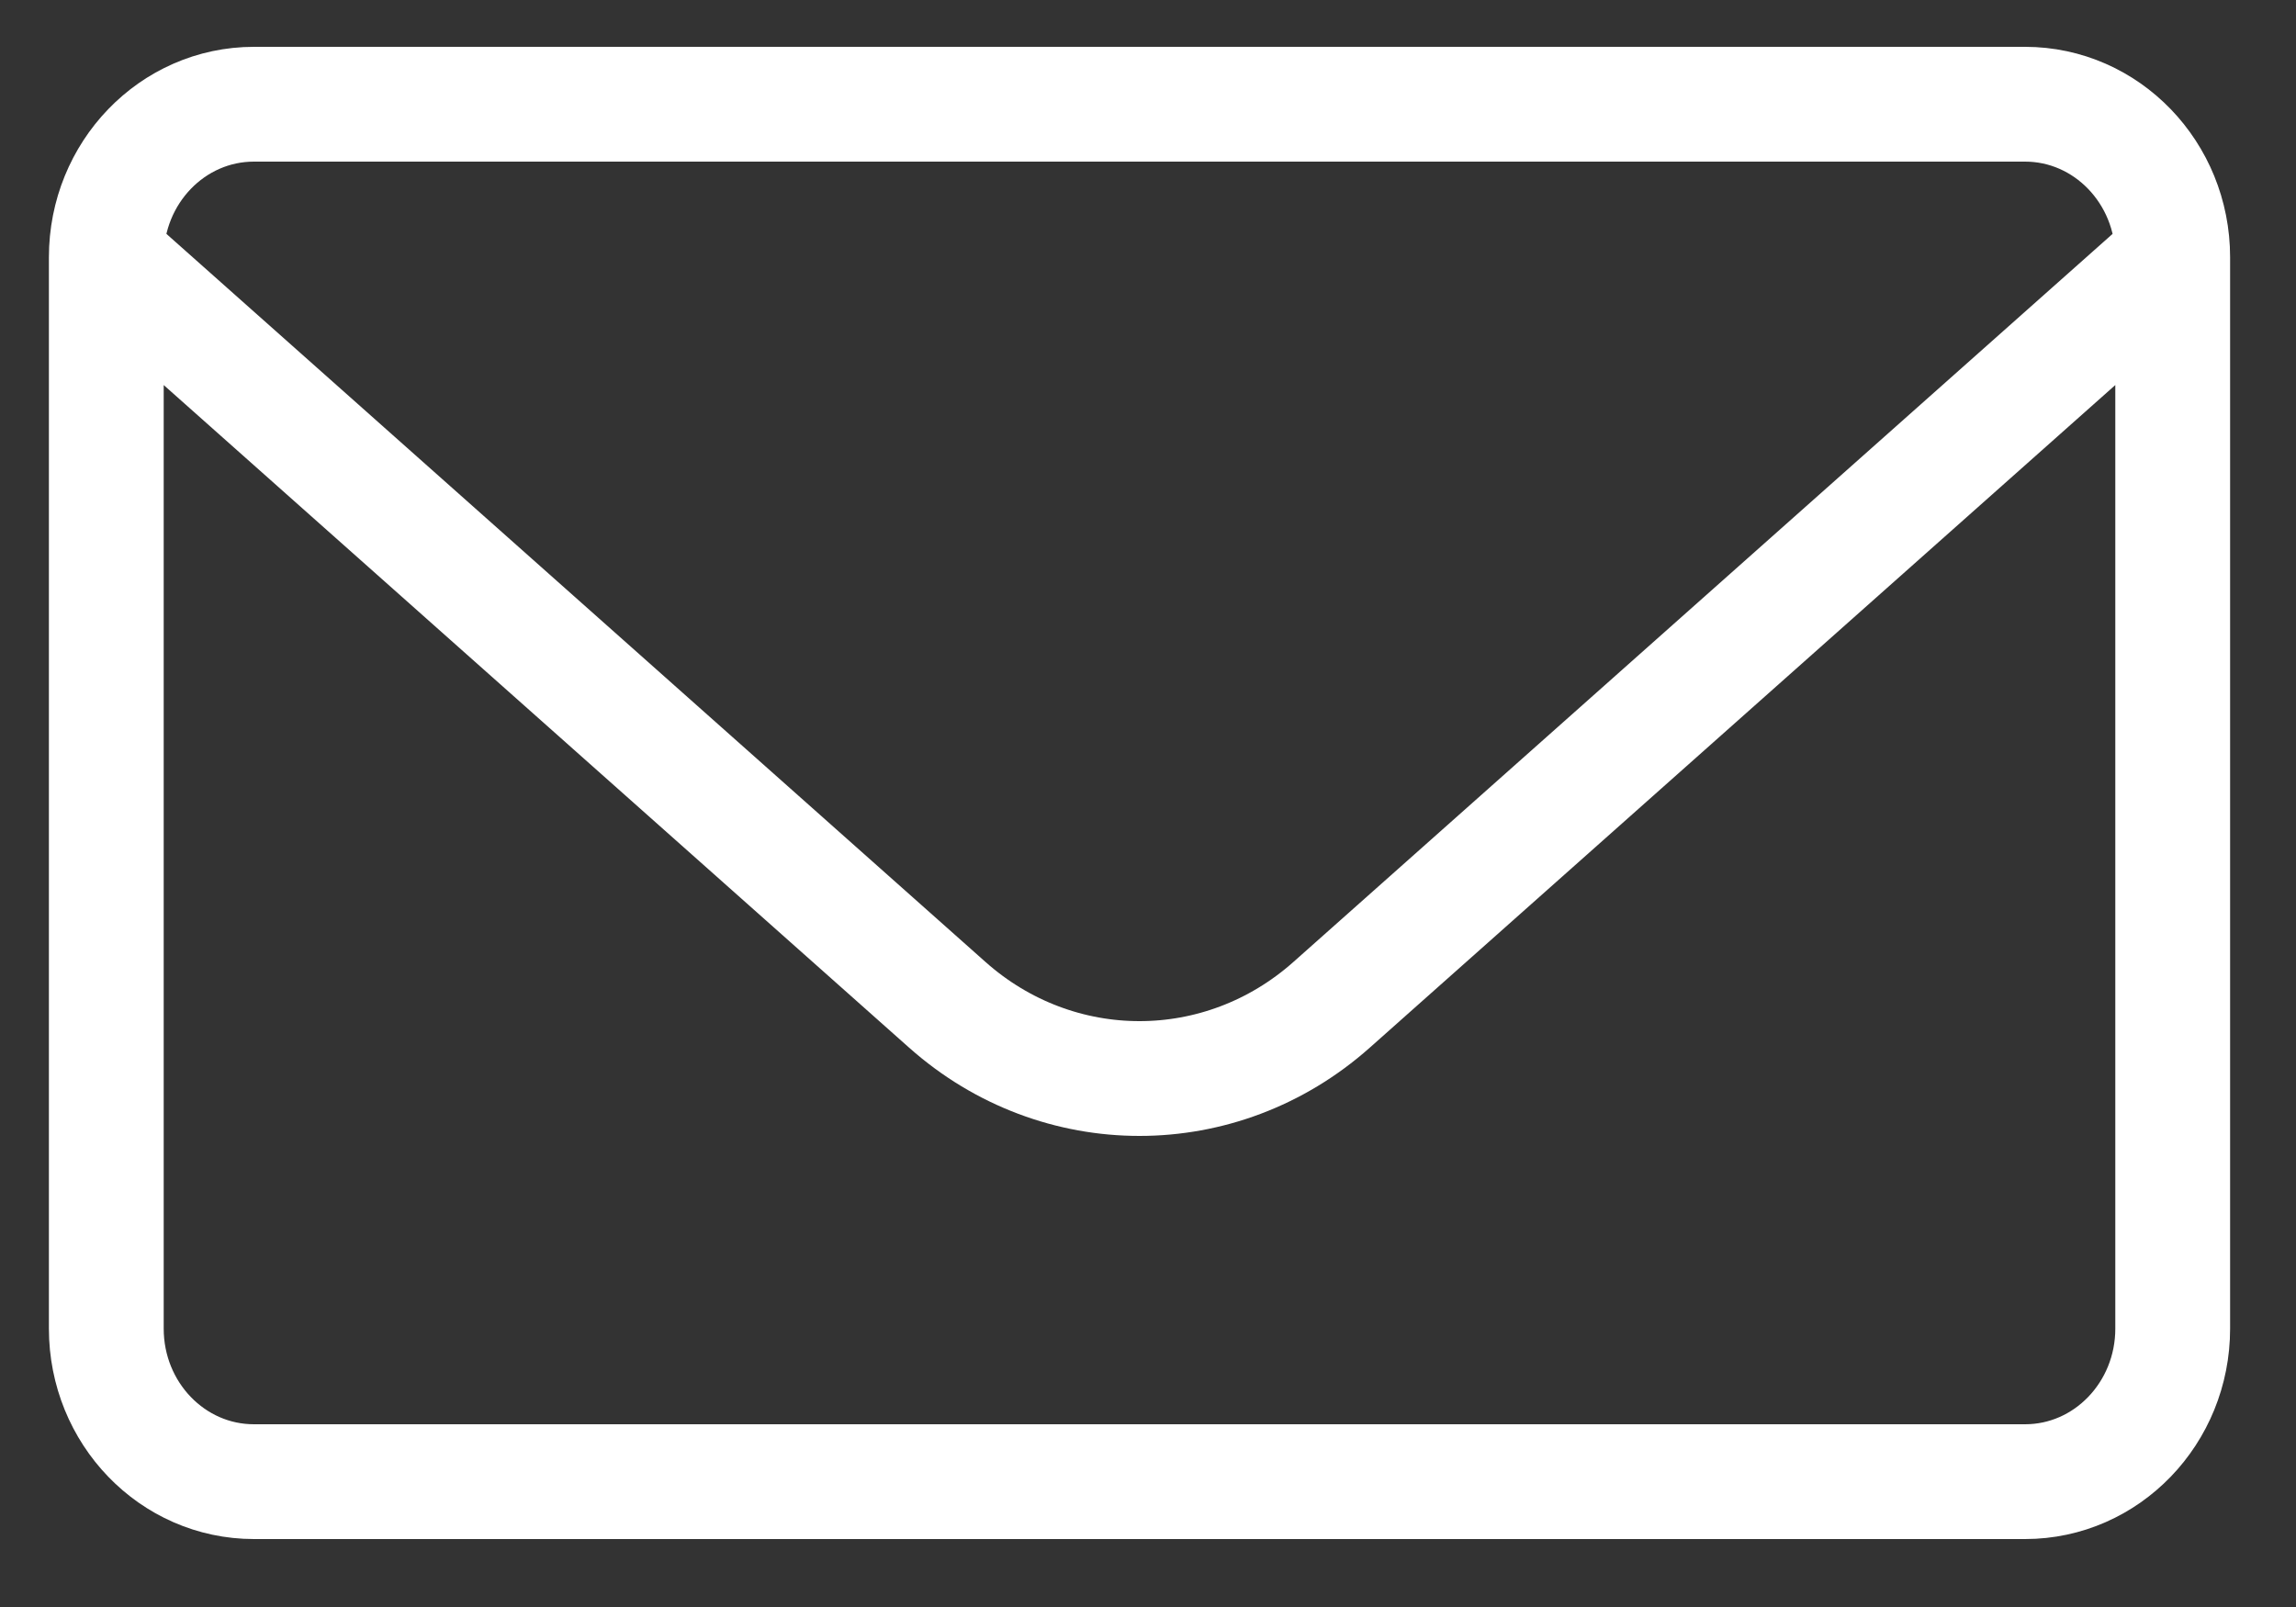
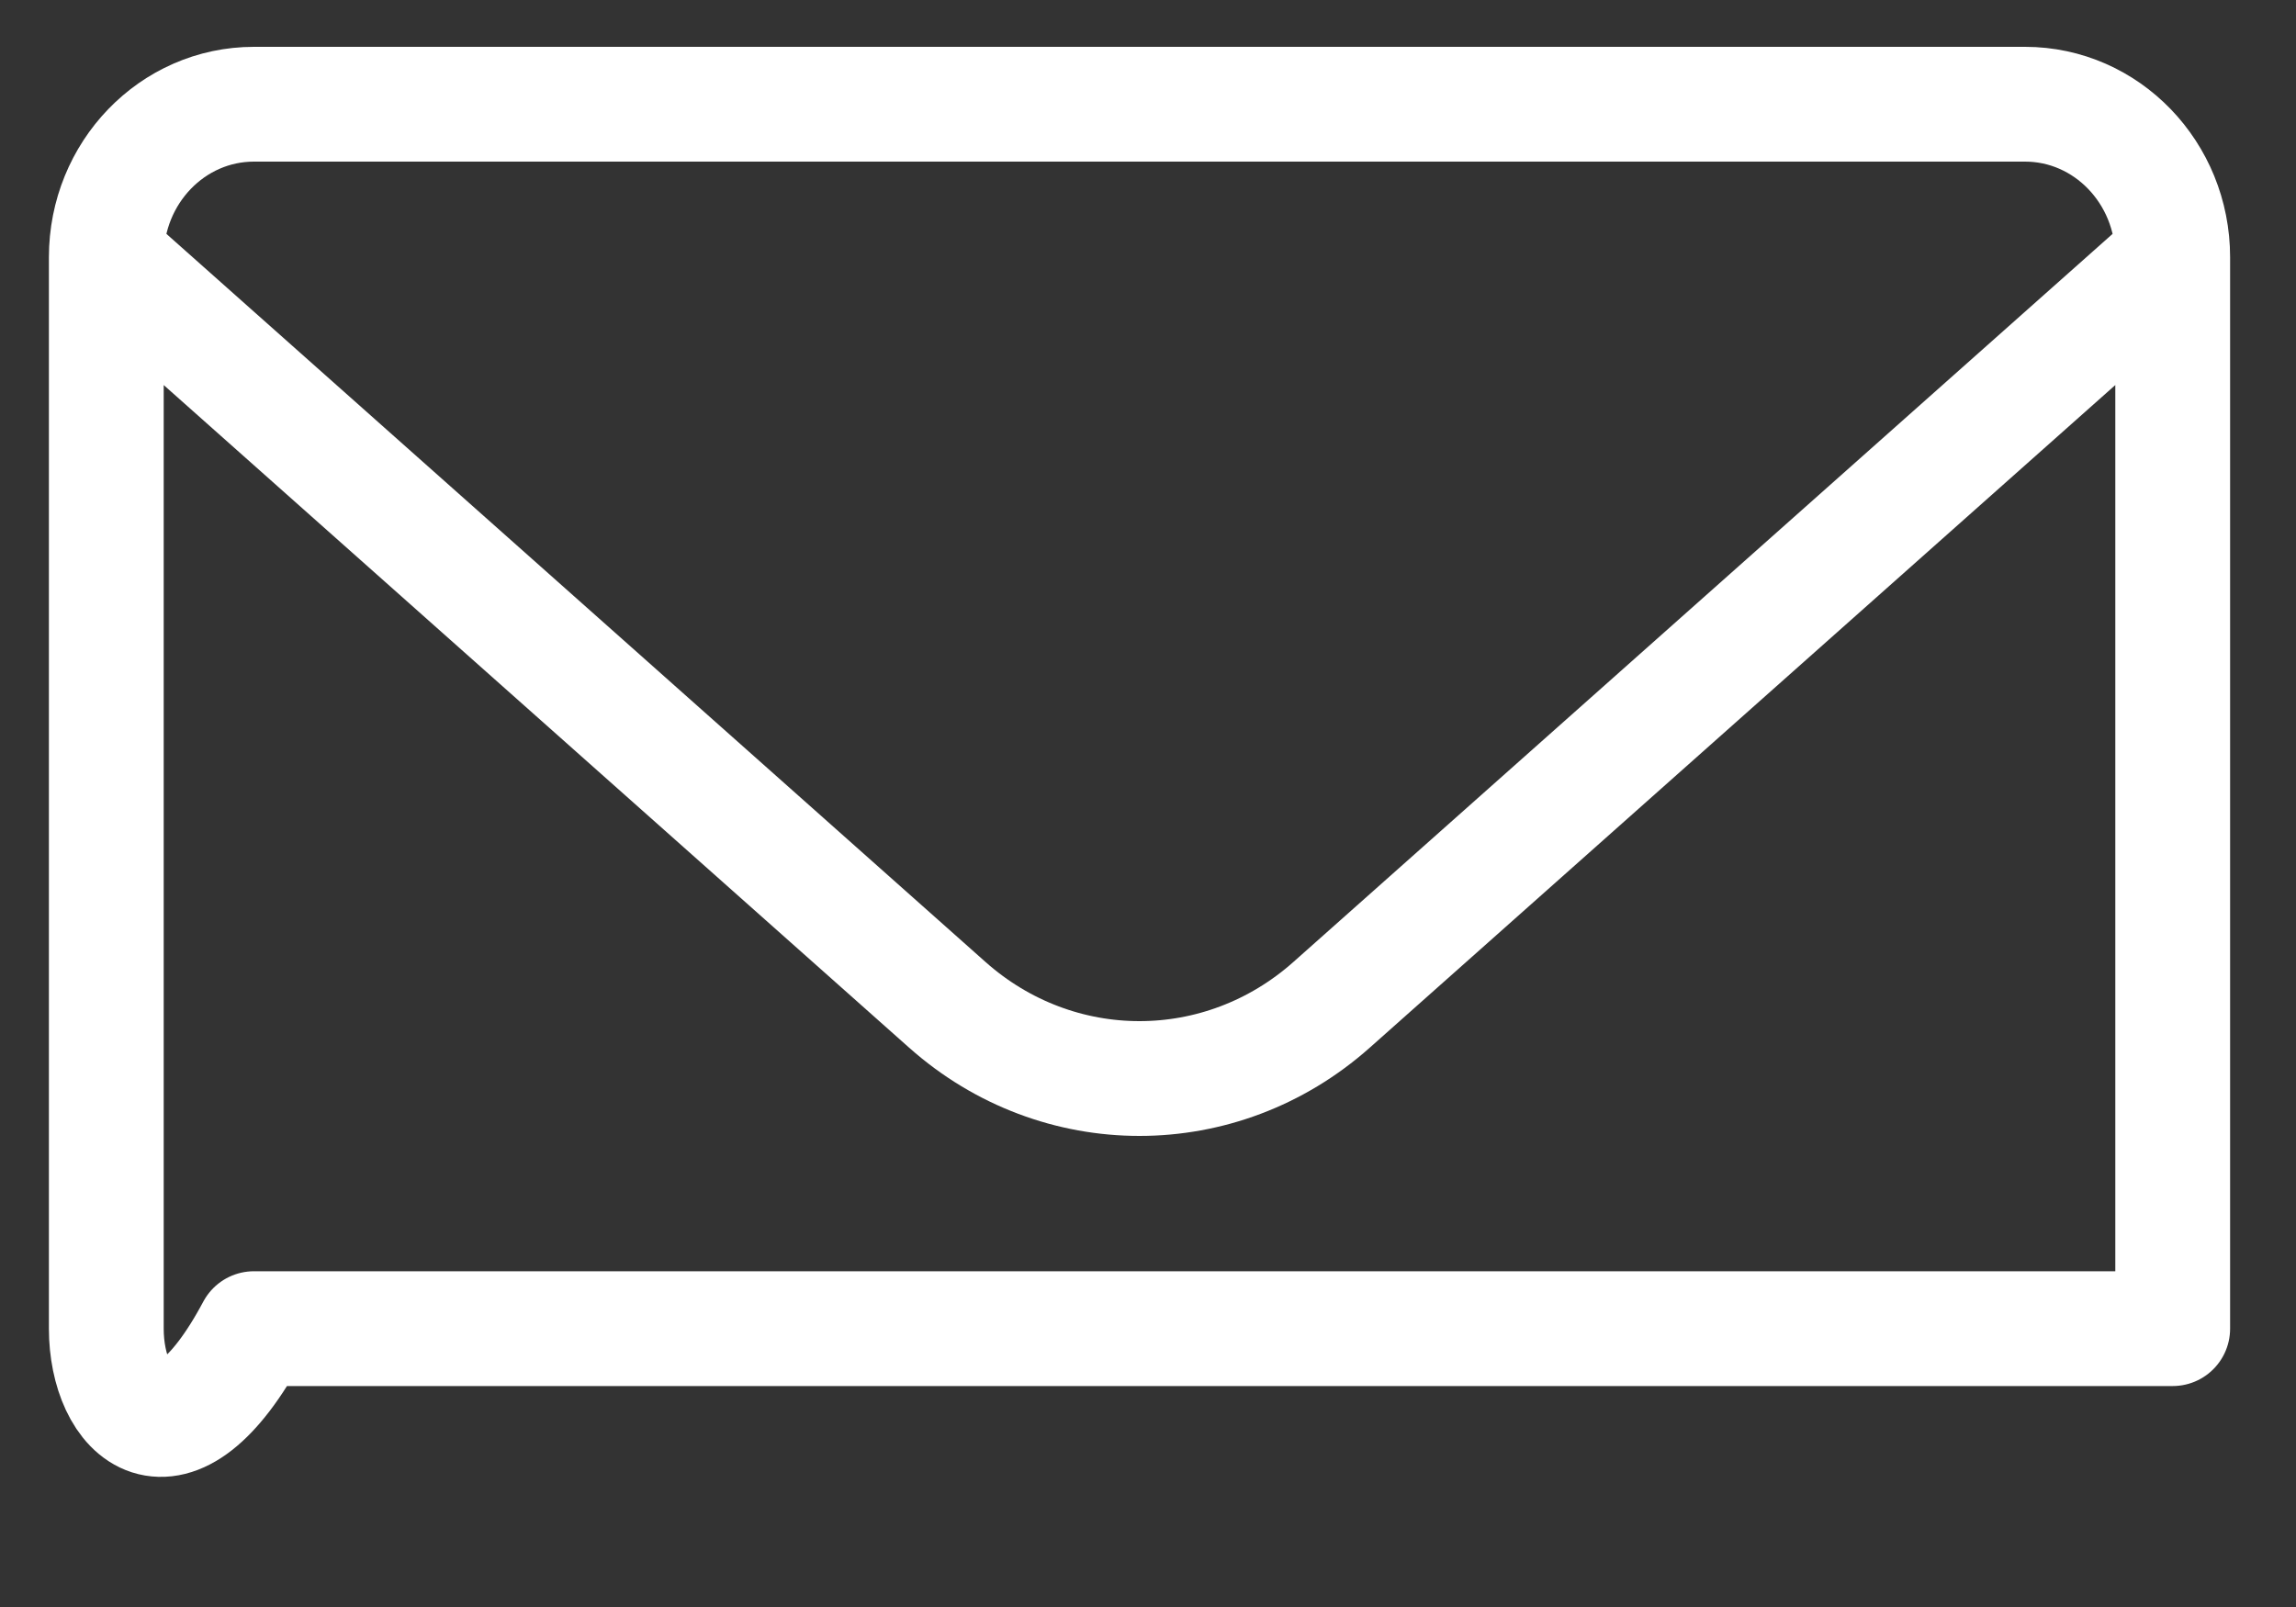
<svg xmlns="http://www.w3.org/2000/svg" width="20" height="14" viewBox="0 0 20 14" fill="none">
  <rect x="0" y="0" width="20" height="14" fill="#333333" stroke="none" />
-   <path d="M18.926 2.241V11.575C18.926 12.311 18.35 12.908 17.64 12.908H2.212C1.501 12.908 0.926 12.311 0.926 11.575V2.241M18.926 2.241C18.926 1.505 18.35 0.908 17.64 0.908H2.212C1.501 0.908 0.926 1.505 0.926 2.241M18.926 2.241L11.599 8.754C10.636 9.61 9.215 9.61 8.252 8.754L0.926 2.241" stroke="white" stroke-linecap="round" stroke-linejoin="round" />
+   <path d="M18.926 2.241V11.575H2.212C1.501 12.908 0.926 12.311 0.926 11.575V2.241M18.926 2.241C18.926 1.505 18.35 0.908 17.64 0.908H2.212C1.501 0.908 0.926 1.505 0.926 2.241M18.926 2.241L11.599 8.754C10.636 9.61 9.215 9.61 8.252 8.754L0.926 2.241" stroke="white" stroke-linecap="round" stroke-linejoin="round" />
</svg>